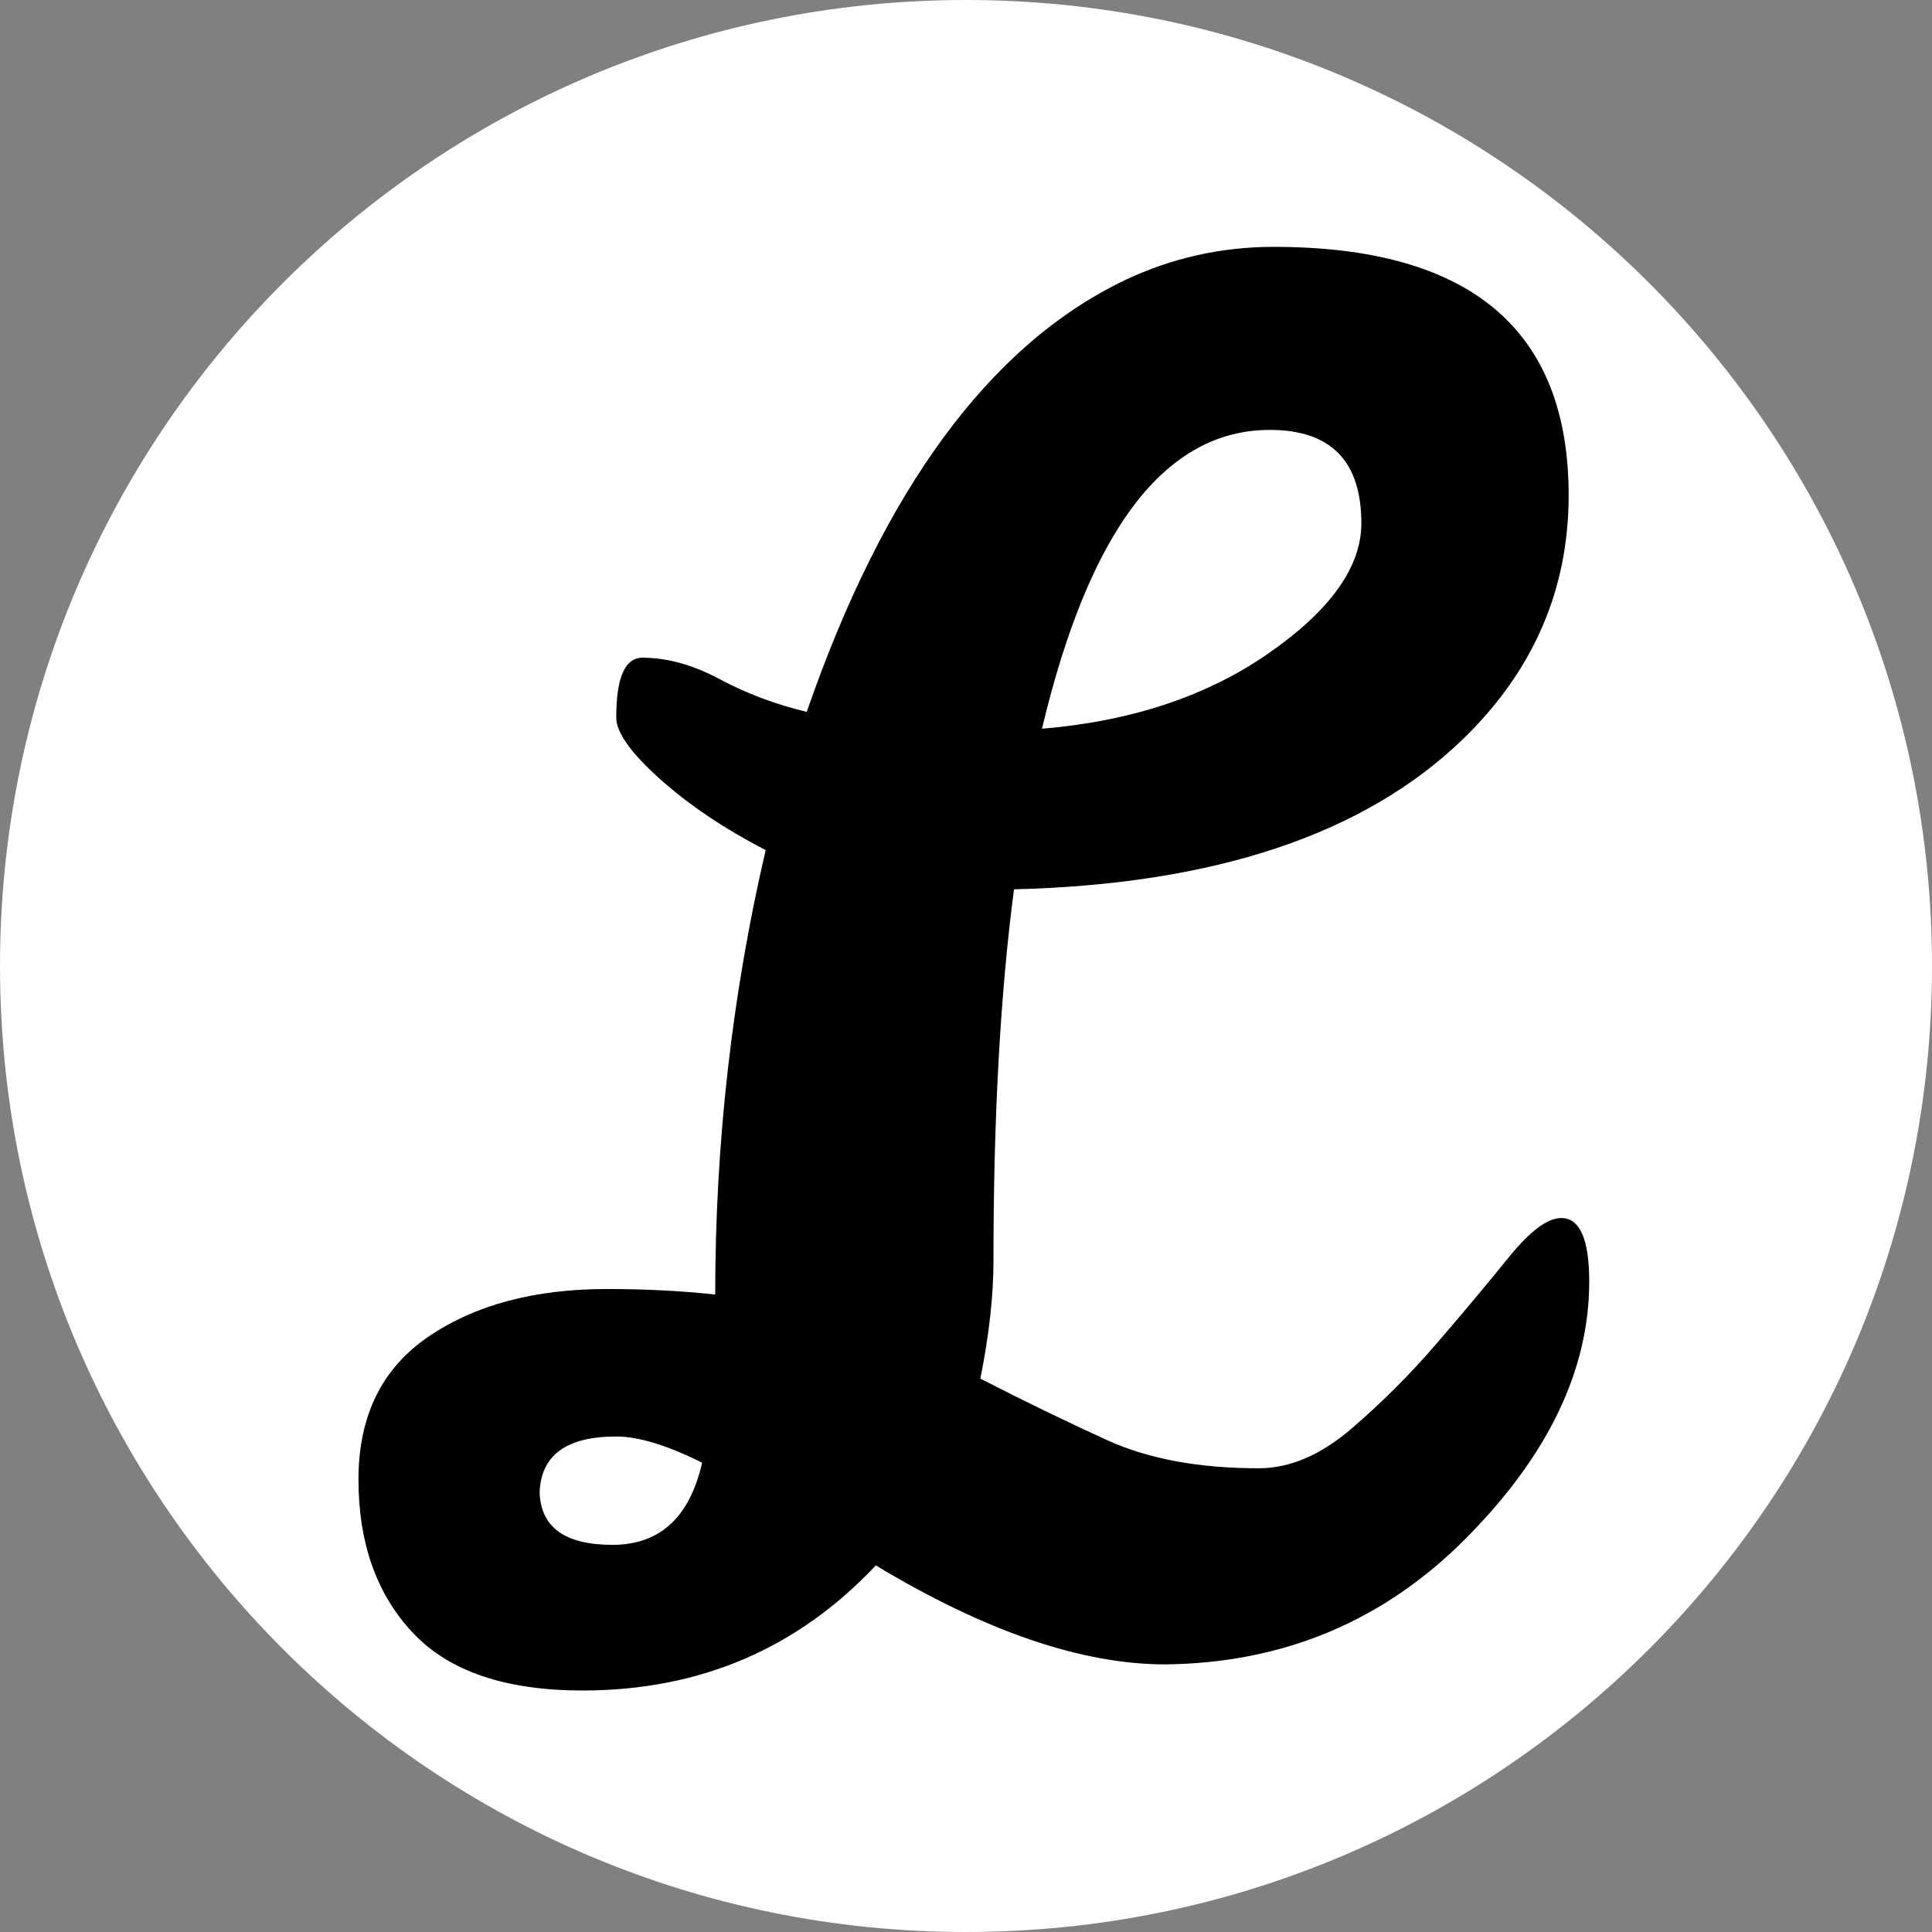
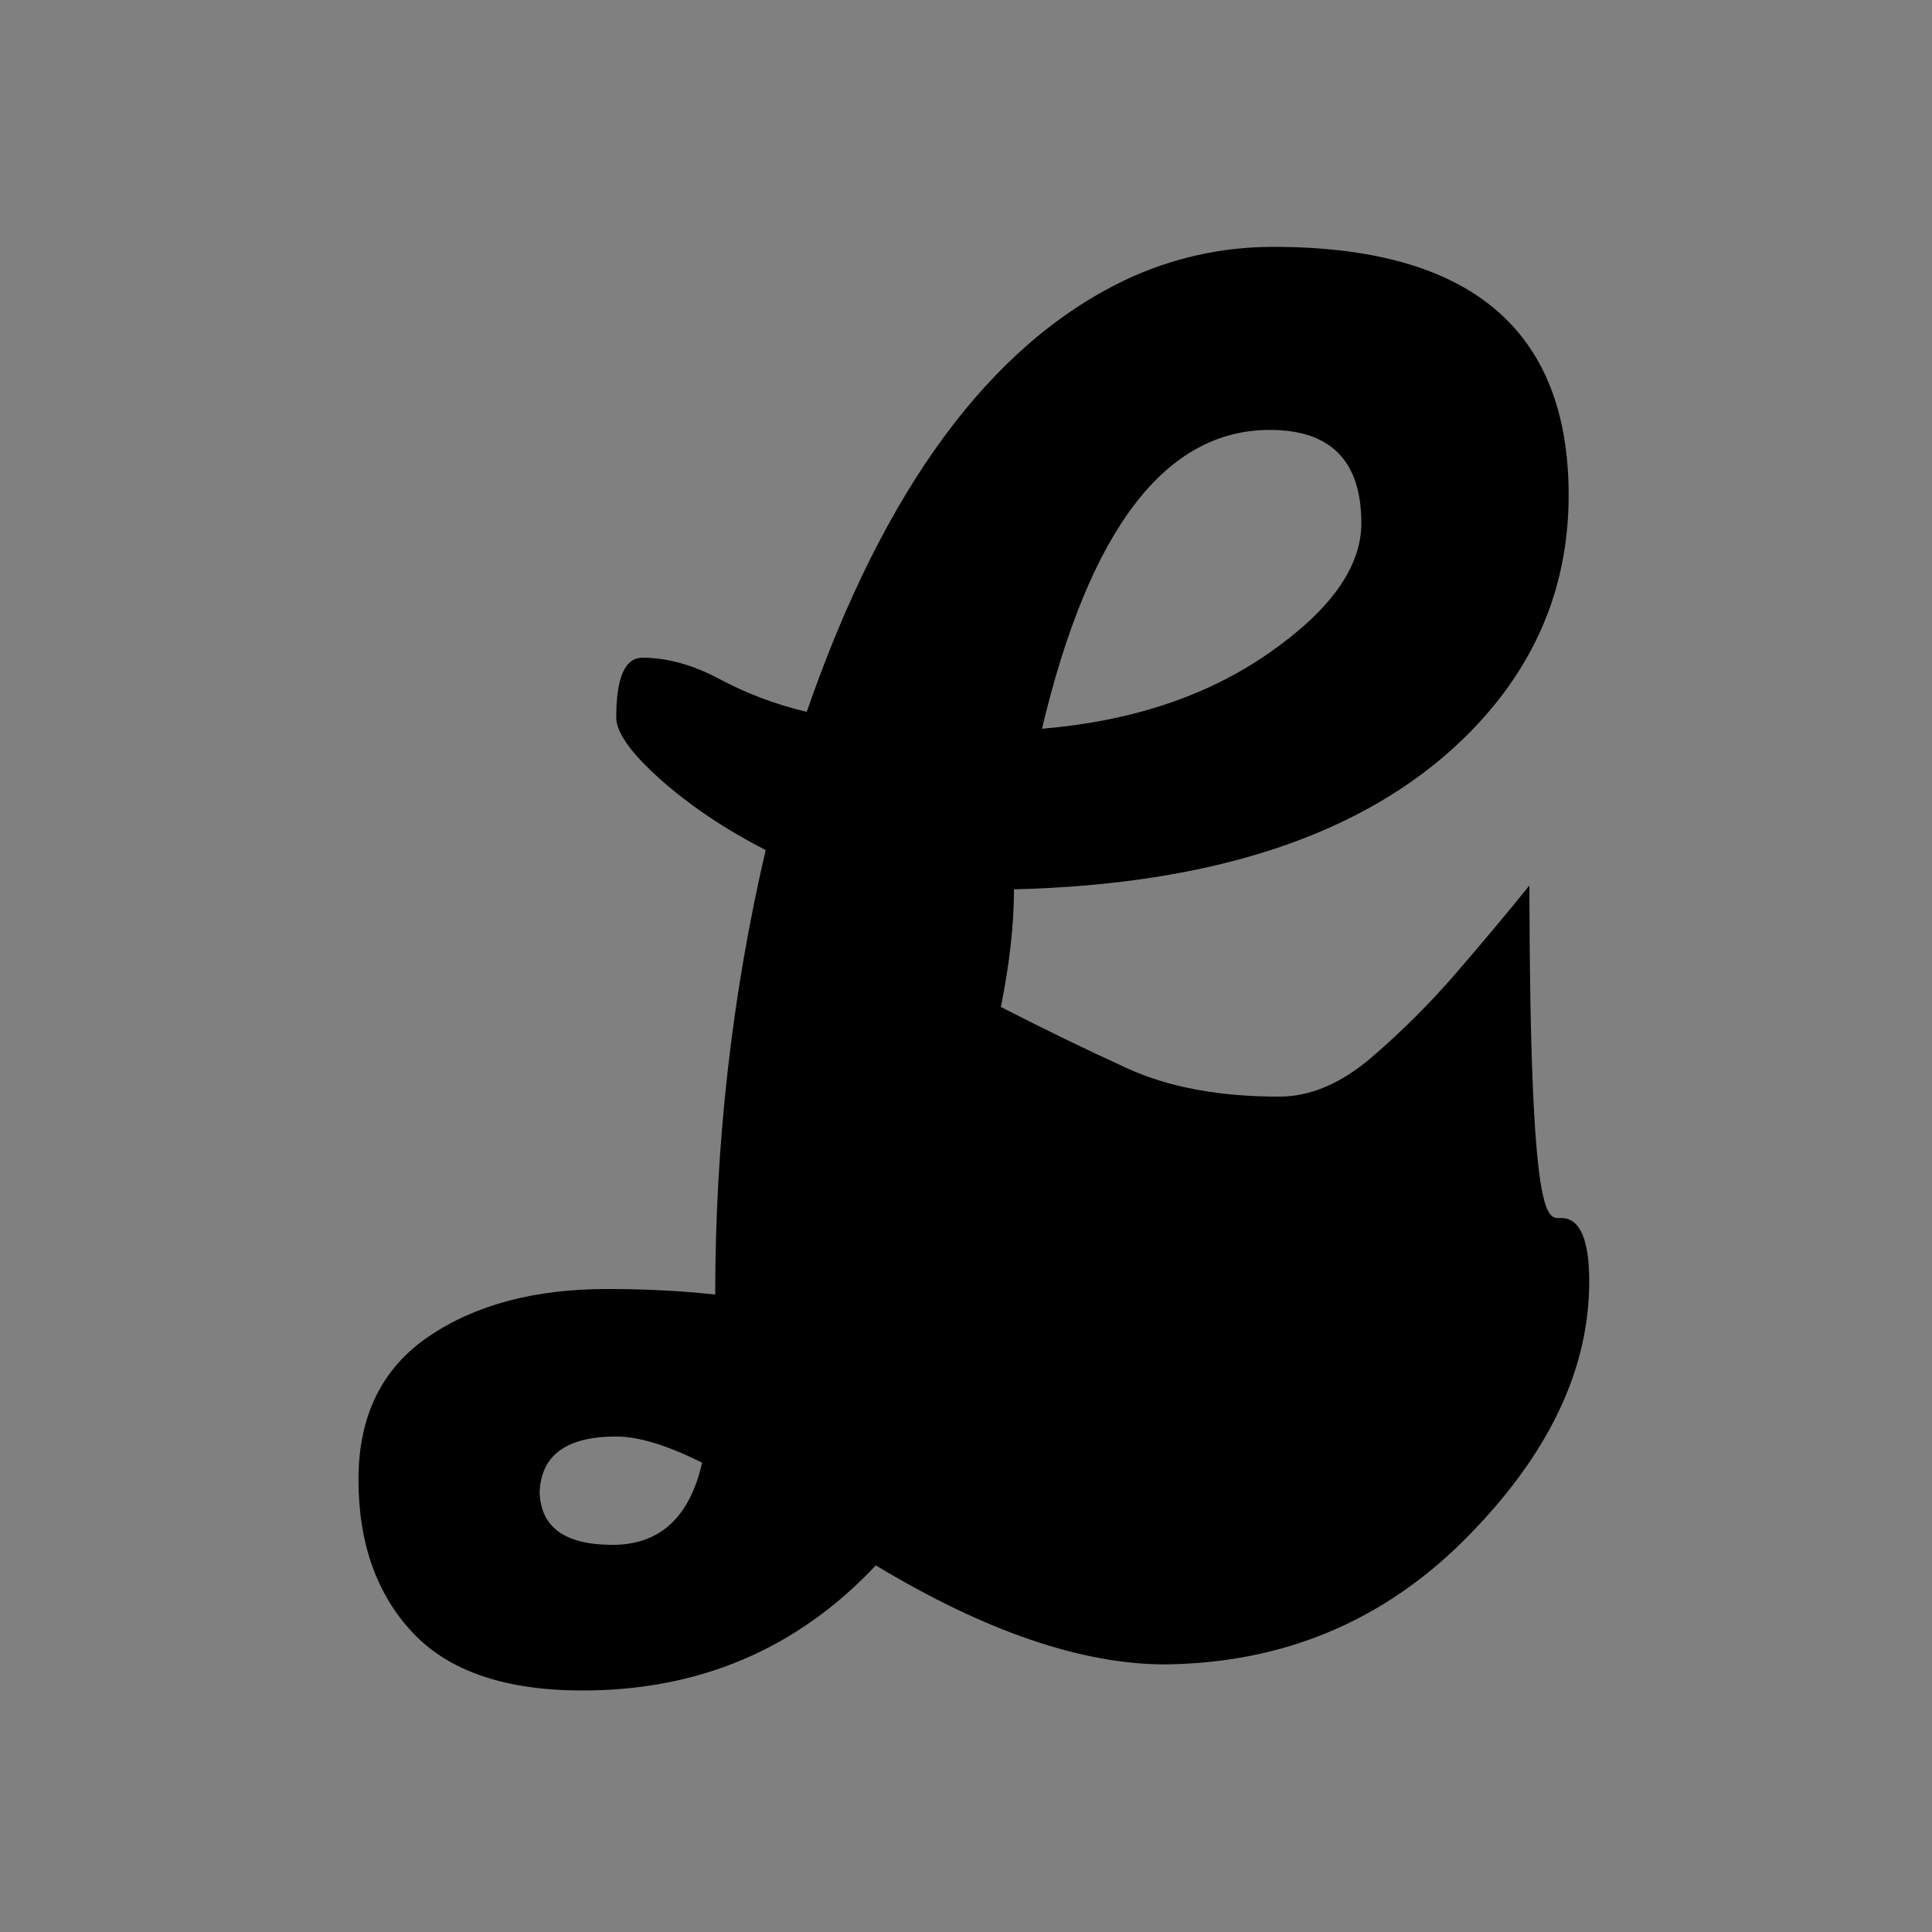
<svg xmlns="http://www.w3.org/2000/svg" version="1.1" id="レイヤー_1" x="0px" y="0px" viewBox="0 0 512 512" style="enable-background:new 0 0 512 512;" xml:space="preserve">
  <rect x="0" y="0" width="512" height="512" fill="#808080" stroke="none" />
  <style type="text/css">
	.st0{fill:#FFFFFF;}
</style>
  <g>
-     <path class="st0" d="M256,512L256,512C114.61,512,0,397.39,0,256v0C0,114.61,114.61,0,256,0h0c141.38,0,256,114.61,256,256v0   C512,397.39,397.39,512,256,512z" />
-   </g>
-   <path d="M413.74,322.79c4.94,0,7.42,5.62,7.42,16.82c0,23.44-10.89,46.11-32.67,68.06c-21.78,21.94-48.34,33.07-79.68,33.41  c-22.12,0-47.69-8.75-76.71-26.23c-20.79,22.1-46.7,33.15-77.72,33.15c-20.45,0-35.47-5.12-45.03-15.35  C99.78,422.44,95,408.9,95,392.08s6.19-29.45,18.57-37.87c12.36-8.41,28.11-12.61,47.27-12.61c10.21,0,19.79,0.49,28.7,1.47  c0-40.25,4.46-79.5,13.37-117.79c-10.89-5.61-20.22-11.88-27.97-18.8c-7.76-6.93-11.63-12.38-11.63-16.33  c0-10.56,2.3-15.85,6.93-15.85c6.6,0,13.44,1.91,20.53,5.7c7.1,3.79,14.76,6.68,23.02,8.65c20.45-59.05,48.5-97.16,84.13-114.32  c12.53-5.95,25.73-8.91,39.59-8.91c52.13,0,78.2,21.95,78.2,65.82c0,25.08-9.41,46.7-28.21,64.83  c-26.07,25.08-65.66,38.29-118.78,39.61c-3.64,27.71-5.44,60.54-5.44,98.49c0,9.24-1.16,19.63-3.47,31.18  c11.54,5.93,22.77,11.37,33.65,16.33c10.89,4.95,24.24,7.43,40.09,7.43c8.23,0,16.4-3.47,24.5-10.41  c8.07-6.92,15.66-14.5,22.77-22.77c7.08-8.23,13.44-15.83,19.04-22.76C405.48,326.26,410.09,322.79,413.74,322.79 M143.01,395.55  c0.33,9.24,6.76,13.85,19.3,13.85c12.54,0,20.45-7.26,23.76-21.77c-9.24-4.62-16.82-6.94-22.77-6.94  C150.11,380.69,143.34,385.64,143.01,395.55 M336.52,113.93c-27.71,0-47.85,26.41-60.38,79.19c23.76-1.98,43.8-8.67,60.13-20.04  c16.34-11.38,24.5-22.85,24.5-34.4C360.78,122.18,352.68,113.93,336.52,113.93" />
+     </g>
+   <path d="M413.74,322.79c4.94,0,7.42,5.62,7.42,16.82c0,23.44-10.89,46.11-32.67,68.06c-21.78,21.94-48.34,33.07-79.68,33.41  c-22.12,0-47.69-8.75-76.71-26.23c-20.79,22.1-46.7,33.15-77.72,33.15c-20.45,0-35.47-5.12-45.03-15.35  C99.78,422.44,95,408.9,95,392.08s6.19-29.45,18.57-37.87c12.36-8.41,28.11-12.61,47.27-12.61c10.21,0,19.79,0.49,28.7,1.47  c0-40.25,4.46-79.5,13.37-117.79c-10.89-5.61-20.22-11.88-27.97-18.8c-7.76-6.93-11.63-12.38-11.63-16.33  c0-10.56,2.3-15.85,6.93-15.85c6.6,0,13.44,1.91,20.53,5.7c7.1,3.79,14.76,6.68,23.02,8.65c20.45-59.05,48.5-97.16,84.13-114.32  c12.53-5.95,25.73-8.91,39.59-8.91c52.13,0,78.2,21.95,78.2,65.82c0,25.08-9.41,46.7-28.21,64.83  c-26.07,25.08-65.66,38.29-118.78,39.61c0,9.24-1.16,19.63-3.47,31.18  c11.54,5.93,22.77,11.37,33.65,16.33c10.89,4.95,24.24,7.43,40.09,7.43c8.23,0,16.4-3.47,24.5-10.41  c8.07-6.92,15.66-14.5,22.77-22.77c7.08-8.23,13.44-15.83,19.04-22.76C405.48,326.26,410.09,322.79,413.74,322.79 M143.01,395.55  c0.33,9.24,6.76,13.85,19.3,13.85c12.54,0,20.45-7.26,23.76-21.77c-9.24-4.62-16.82-6.94-22.77-6.94  C150.11,380.69,143.34,385.64,143.01,395.55 M336.52,113.93c-27.71,0-47.85,26.41-60.38,79.19c23.76-1.98,43.8-8.67,60.13-20.04  c16.34-11.38,24.5-22.85,24.5-34.4C360.78,122.18,352.68,113.93,336.52,113.93" />
</svg>